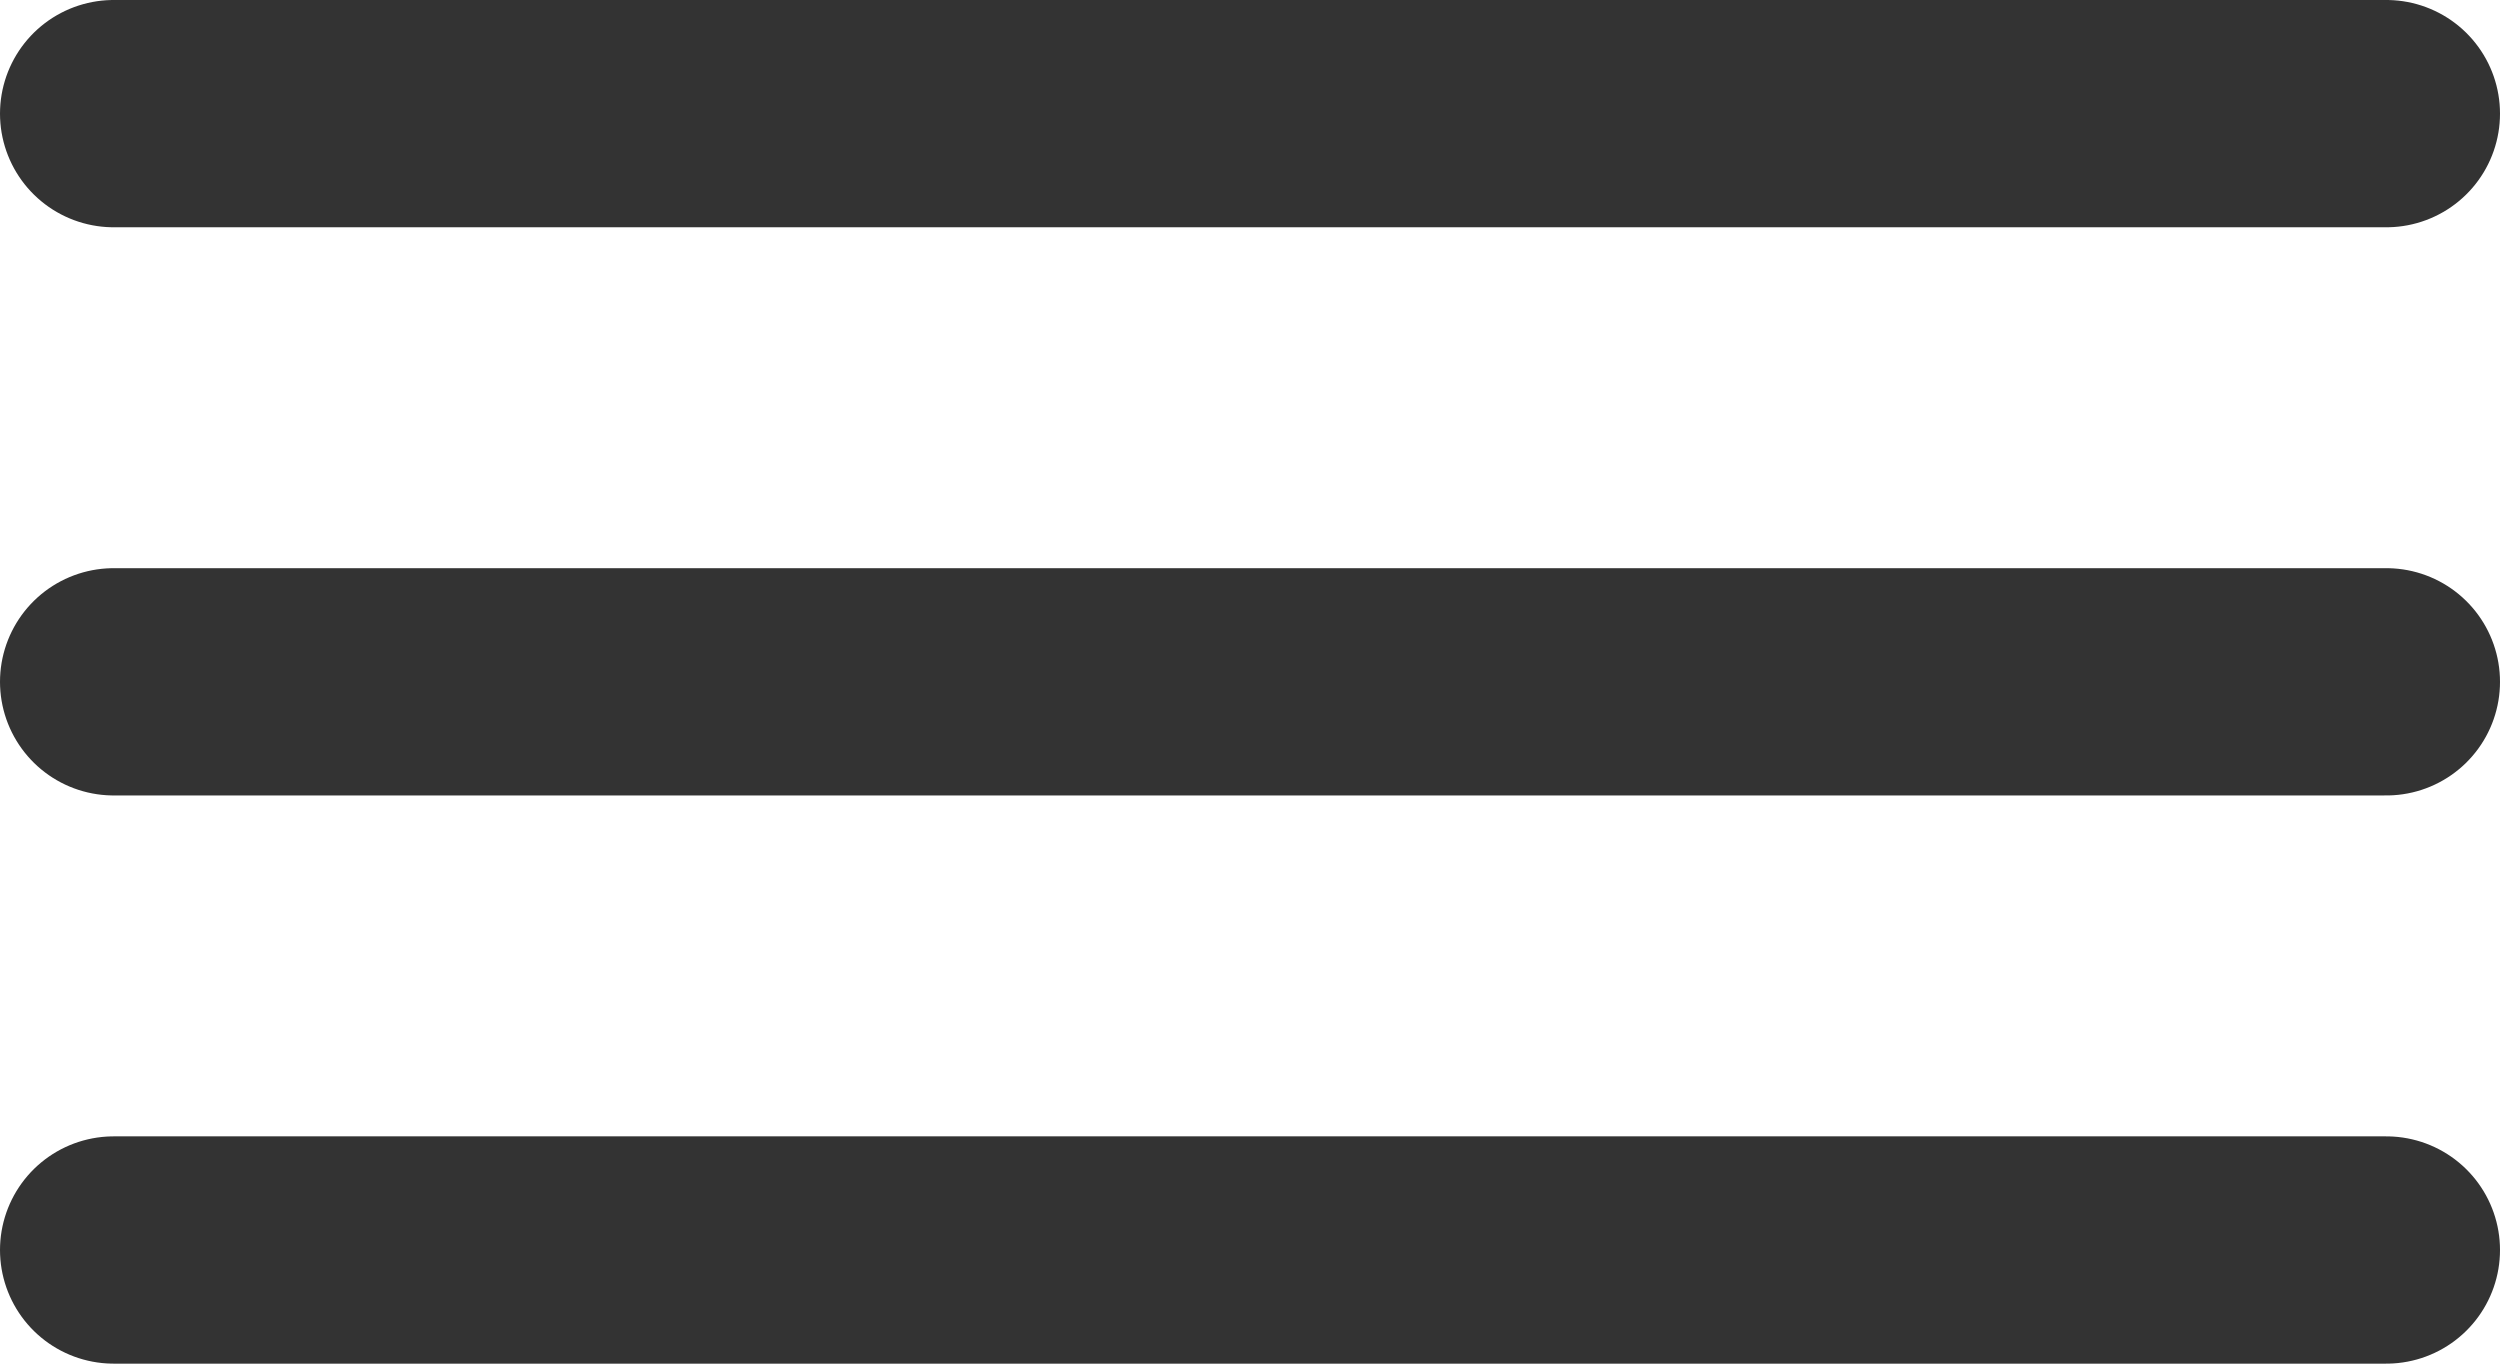
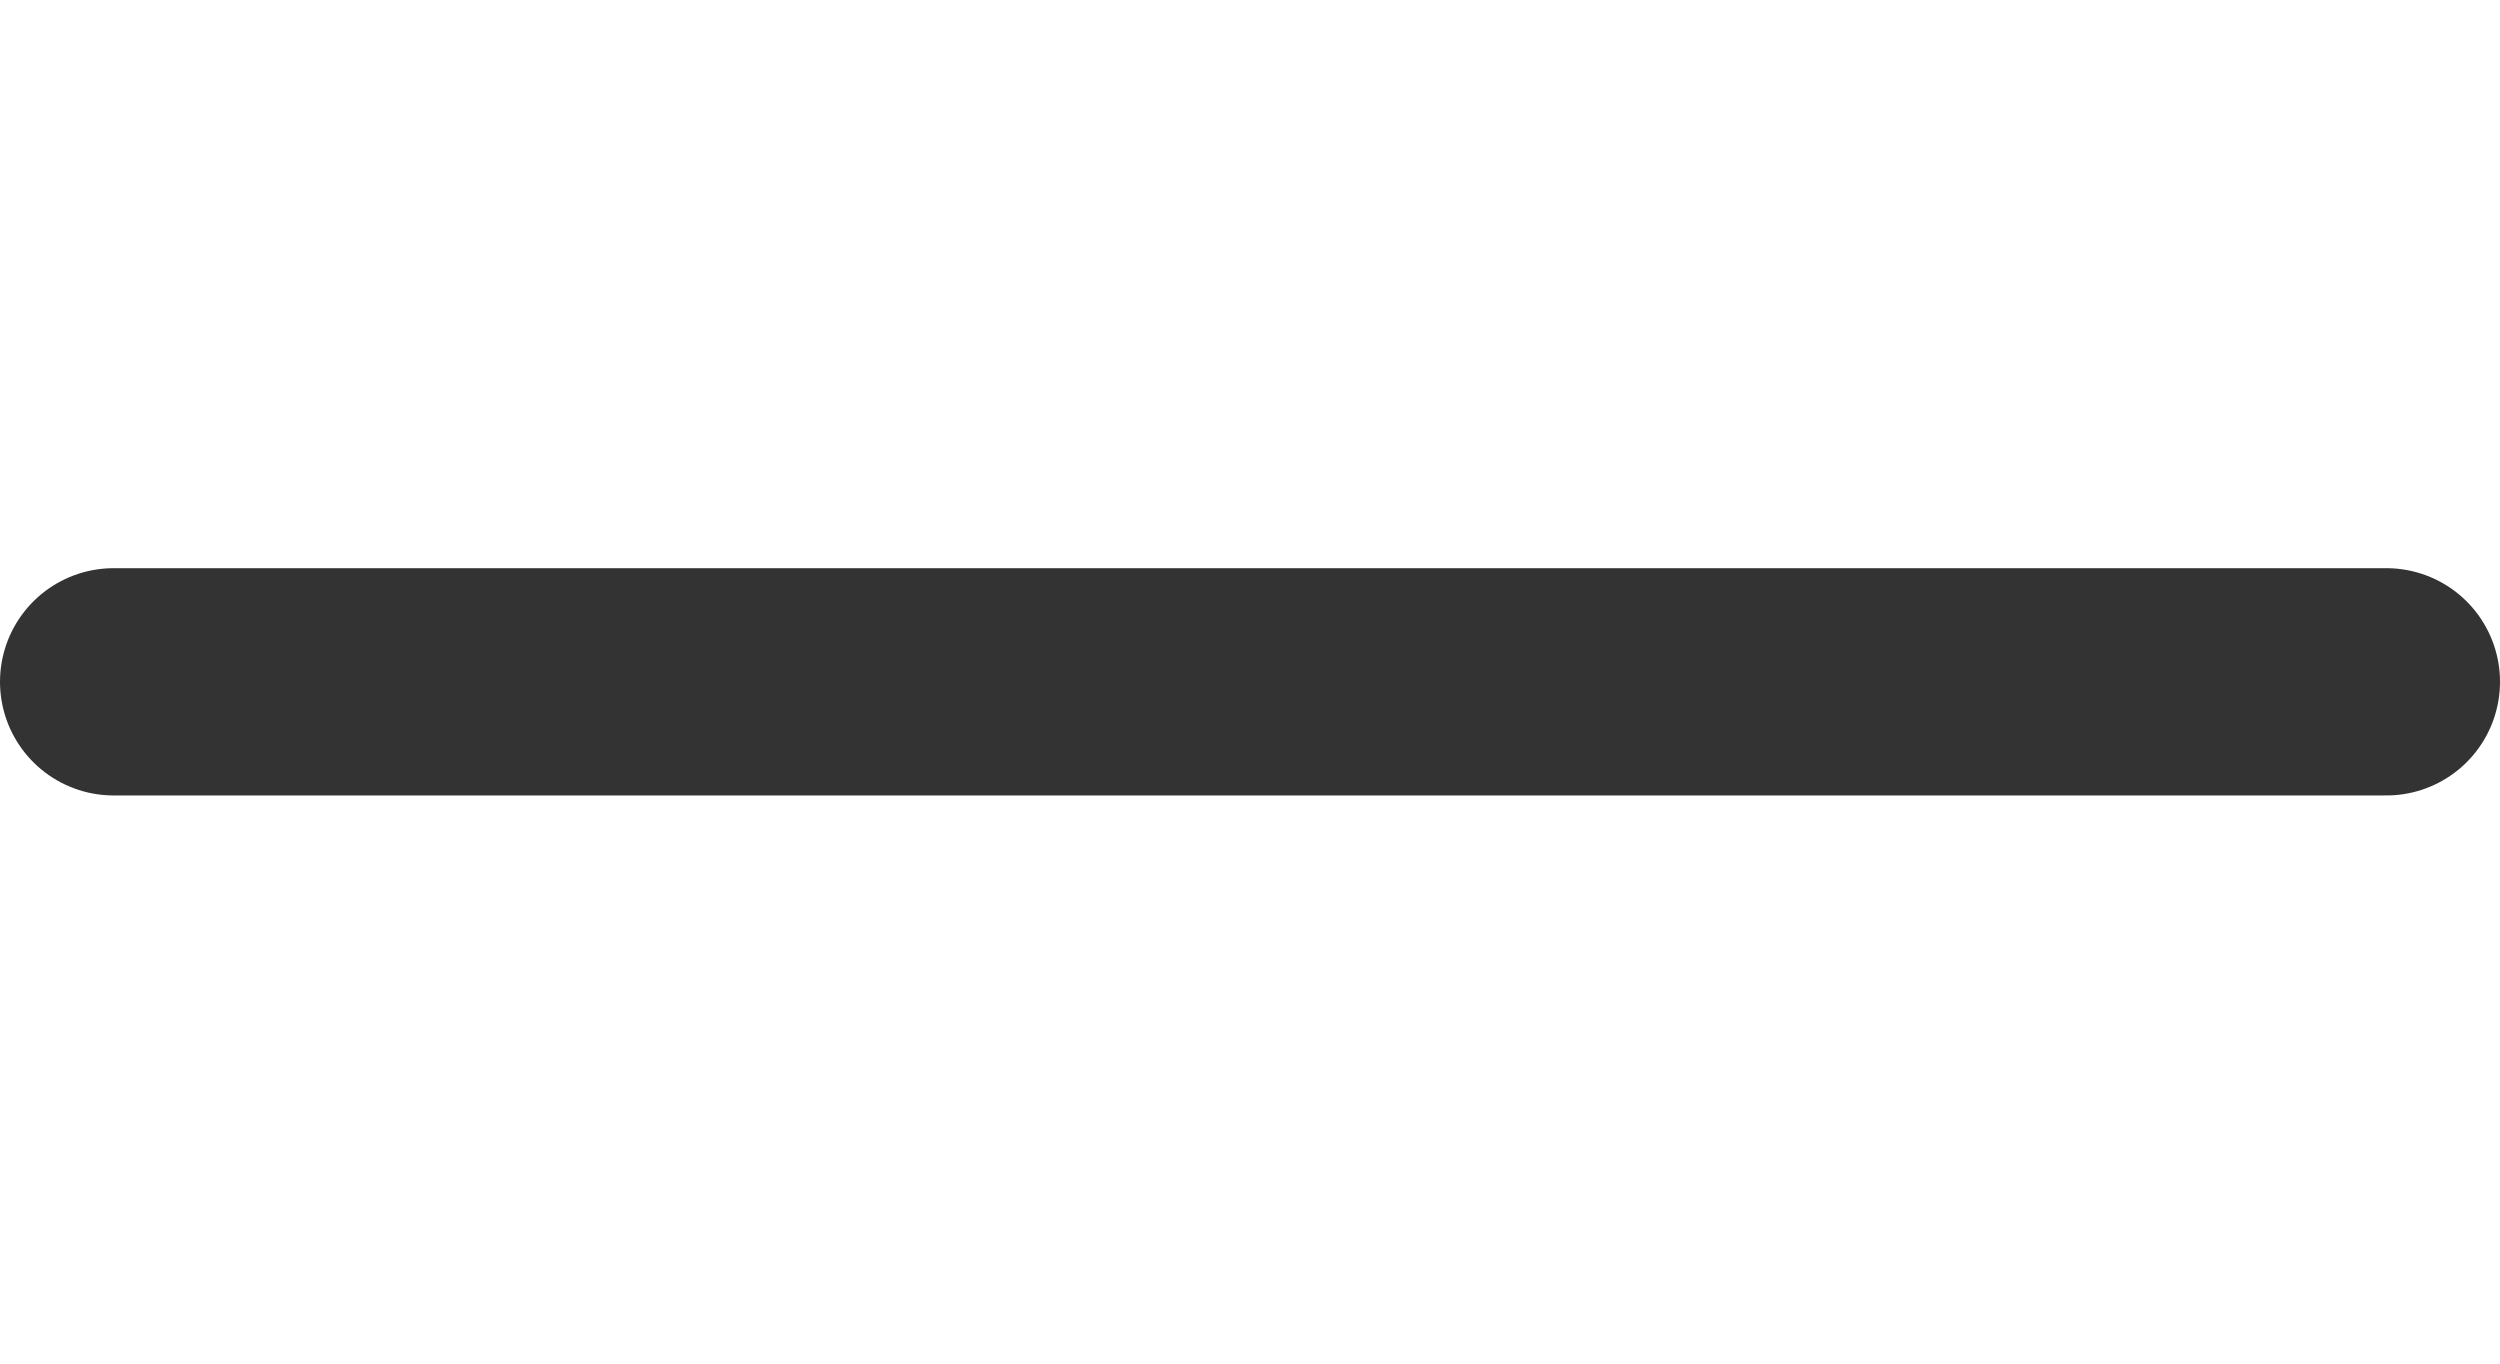
<svg xmlns="http://www.w3.org/2000/svg" width="22" height="12" viewBox="0 0 22 12">
  <g transform="translate(-1370.896 -24.5)">
    <line x2="20" transform="translate(1371.896 30.5)" fill="none" stroke="#333" stroke-linecap="round" stroke-width="2" />
-     <line x2="20" transform="translate(1371.896 35.5)" fill="none" stroke="#333" stroke-linecap="round" stroke-width="2" />
-     <line x2="20" transform="translate(1371.896 25.5)" fill="none" stroke="#333" stroke-linecap="round" stroke-width="2" />
  </g>
</svg>